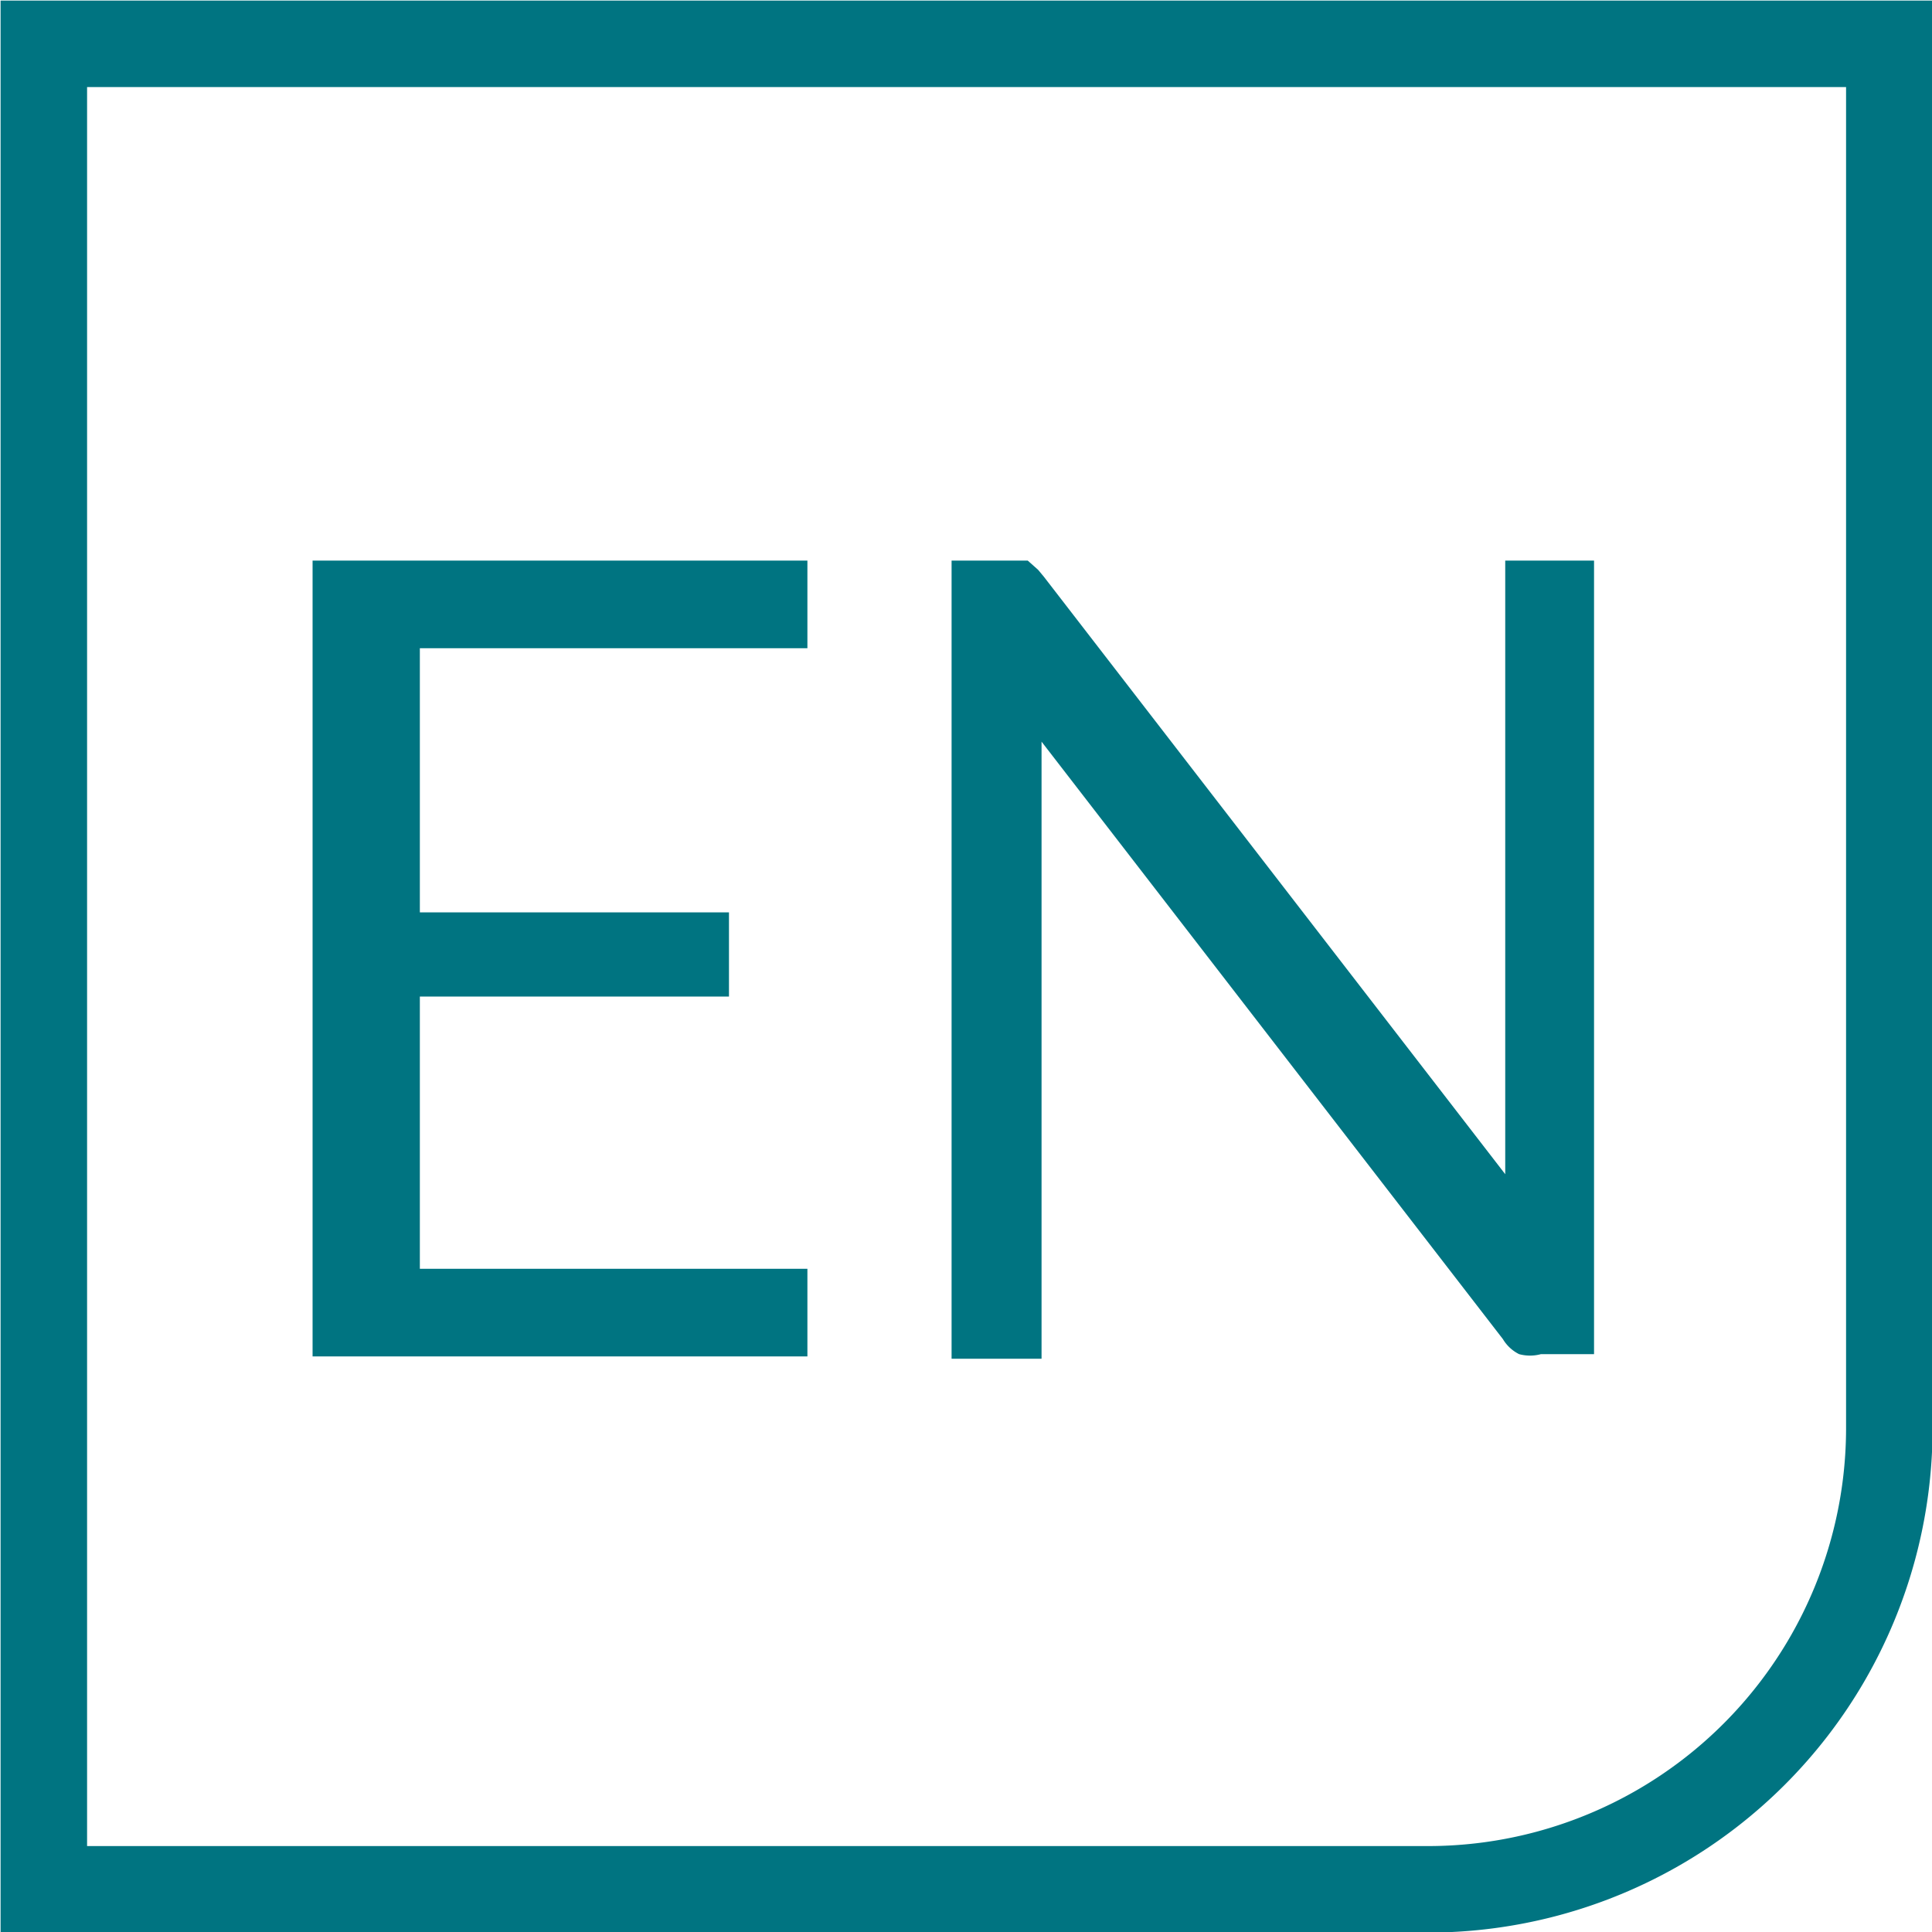
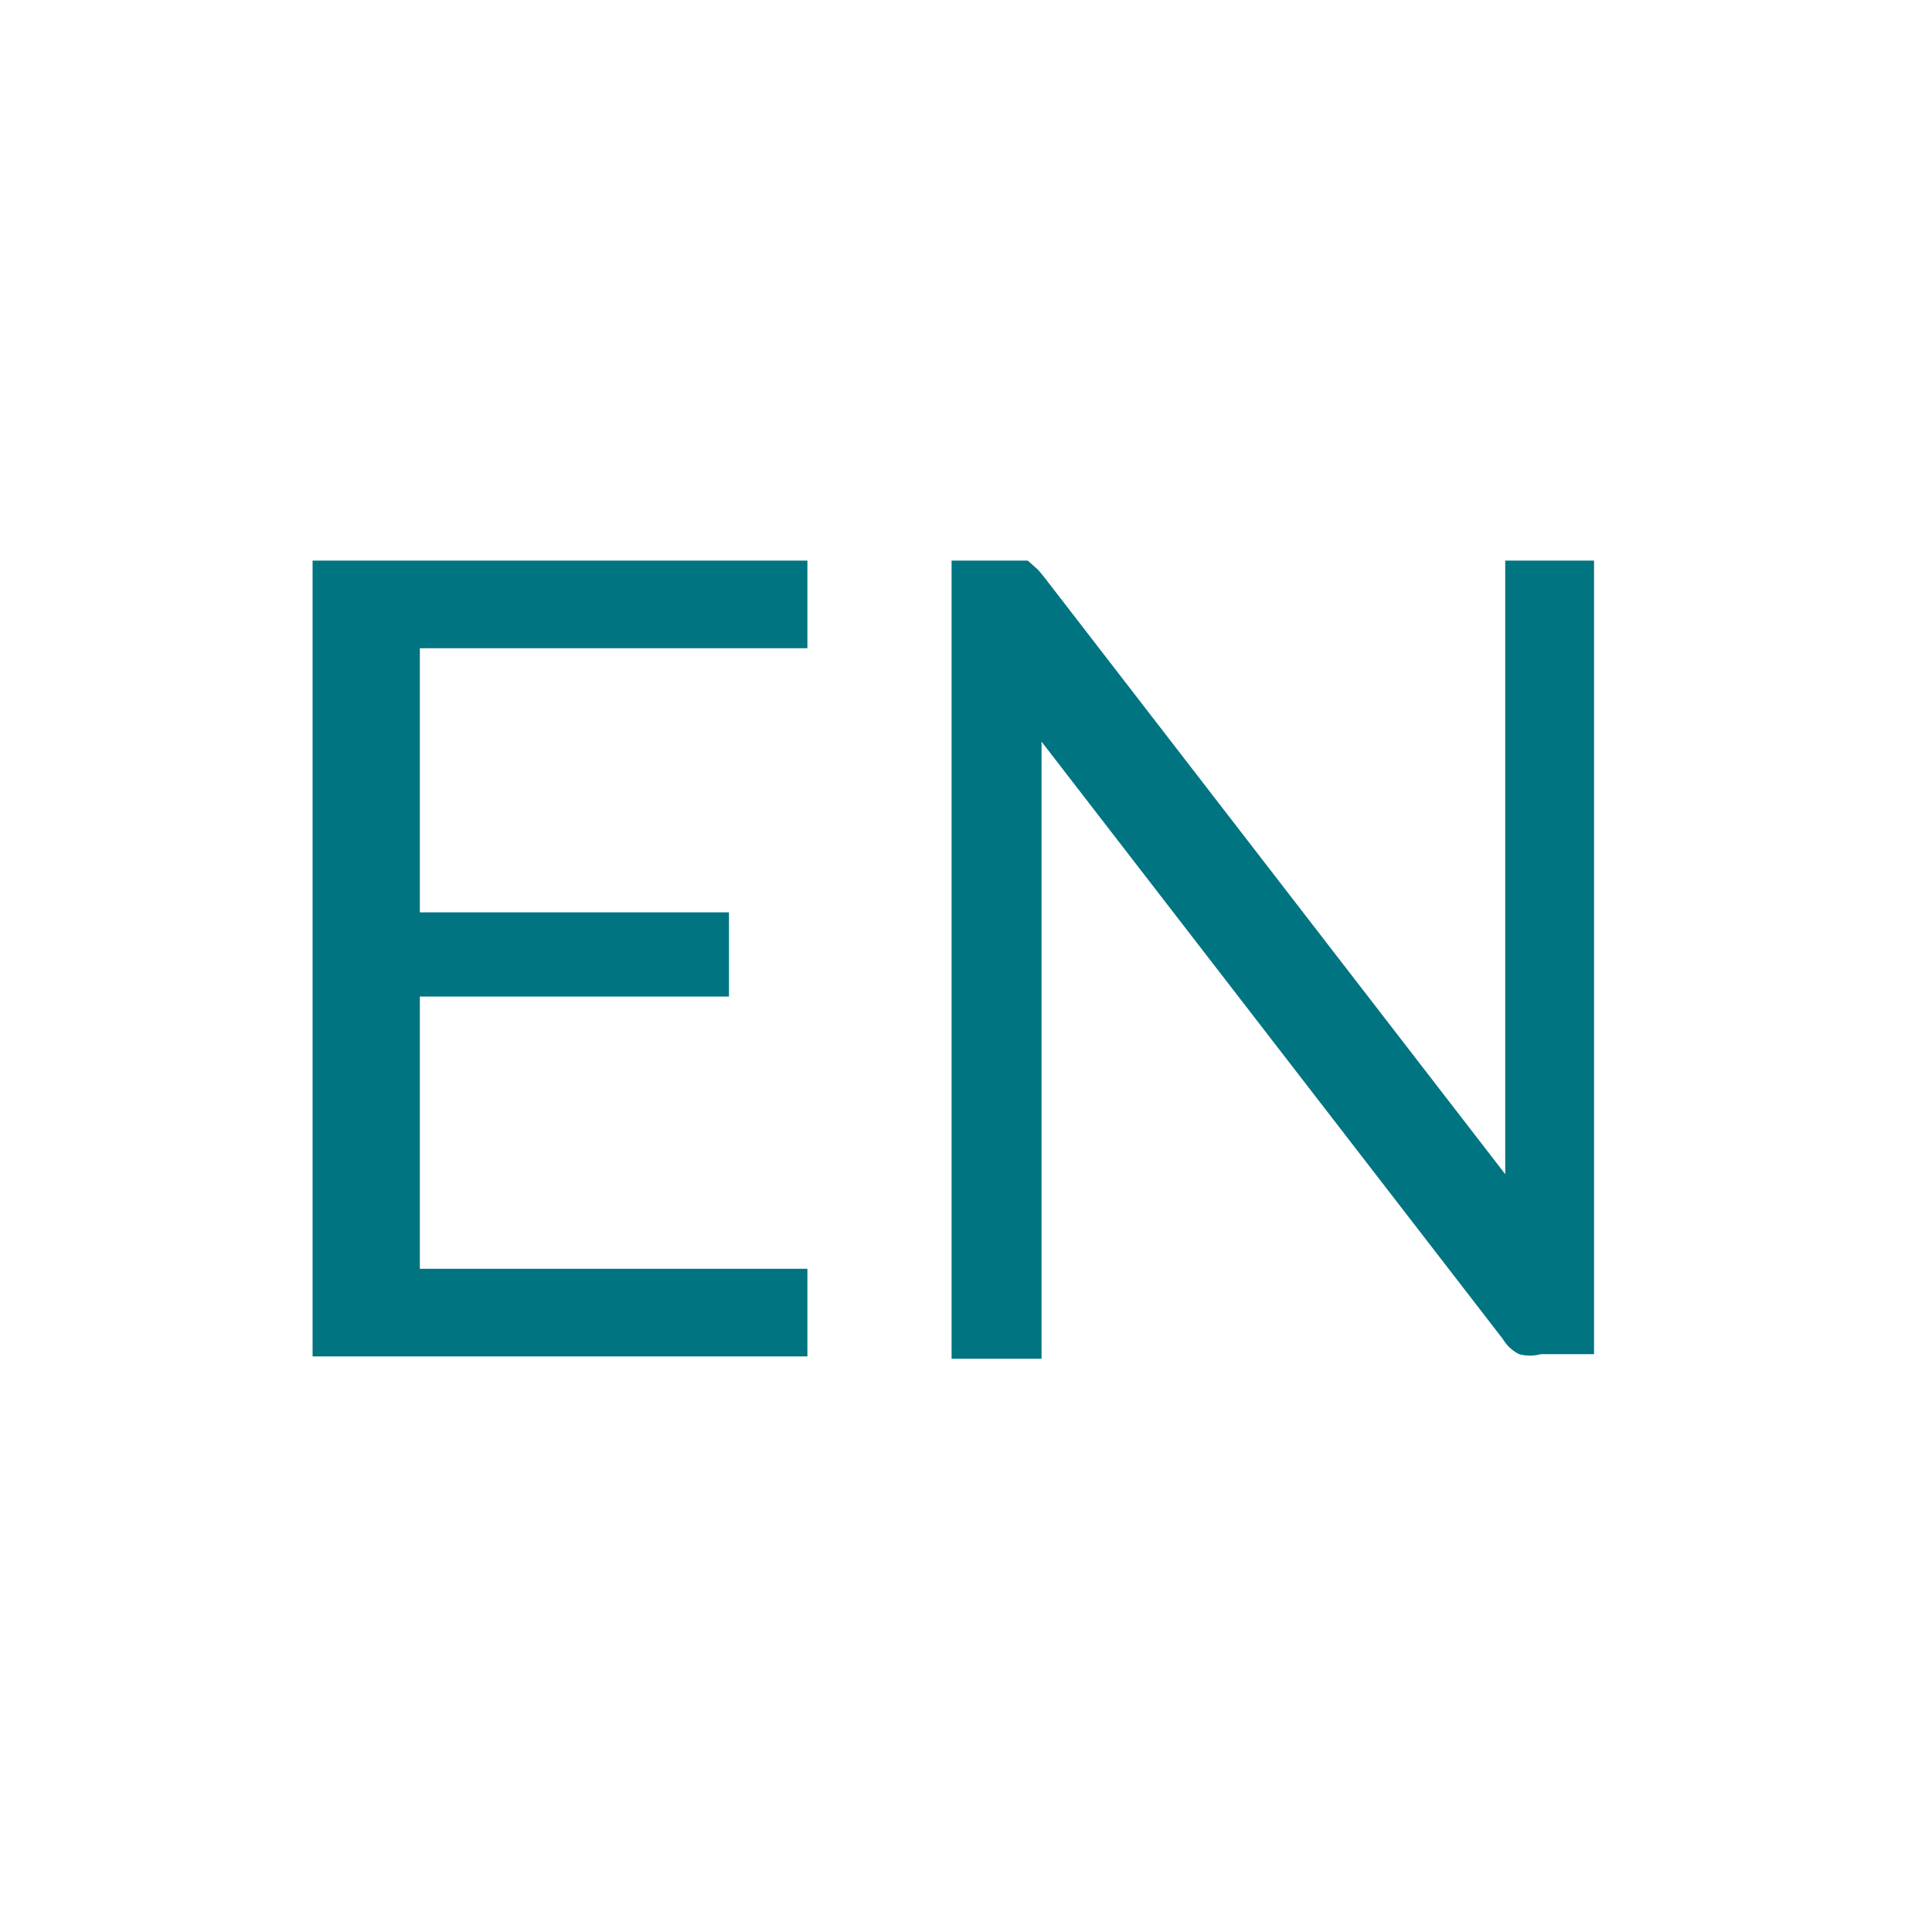
<svg xmlns="http://www.w3.org/2000/svg" viewBox="0 0 16.75 16.75">
  <g id="Capa_2" data-name="Capa 2">
    <g id="layout">
      <path d="M7,11v.76H2.71V4.86H7v.76H3.64V7.91H6.32v.73H3.64V11Z" style="fill:#007481" />
      <path d="M13.82,4.86v6.88h-.46a.36.36,0,0,1-.19,0,.34.34,0,0,1-.14-.13l-4-5.18c0,.08,0,.16,0,.23s0,.15,0,.22v4.9H8.25V4.86h.59l.07,0L9,4.94,9.05,5l4,5.18c0-.08,0-.16,0-.24V4.86Z" style="fill:#007481" />
-       <path d="M.38.38h16v12a4,4,0,0,1-4,4H.38Z" style="fill:none;stroke:#007481;stroke-miterlimit:10;stroke-width:0.75px" />
    </g>
  </g>
</svg>